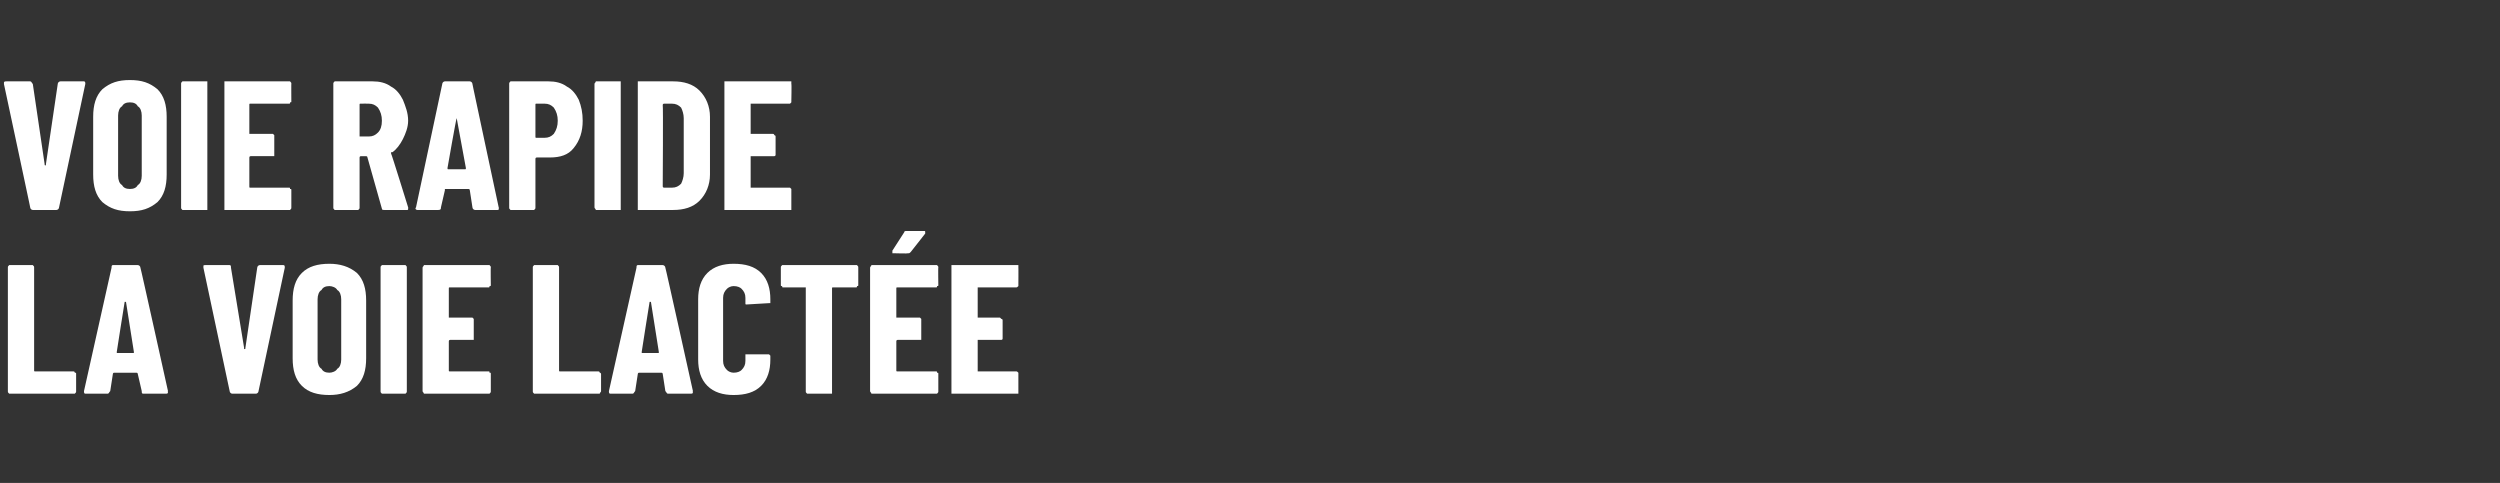
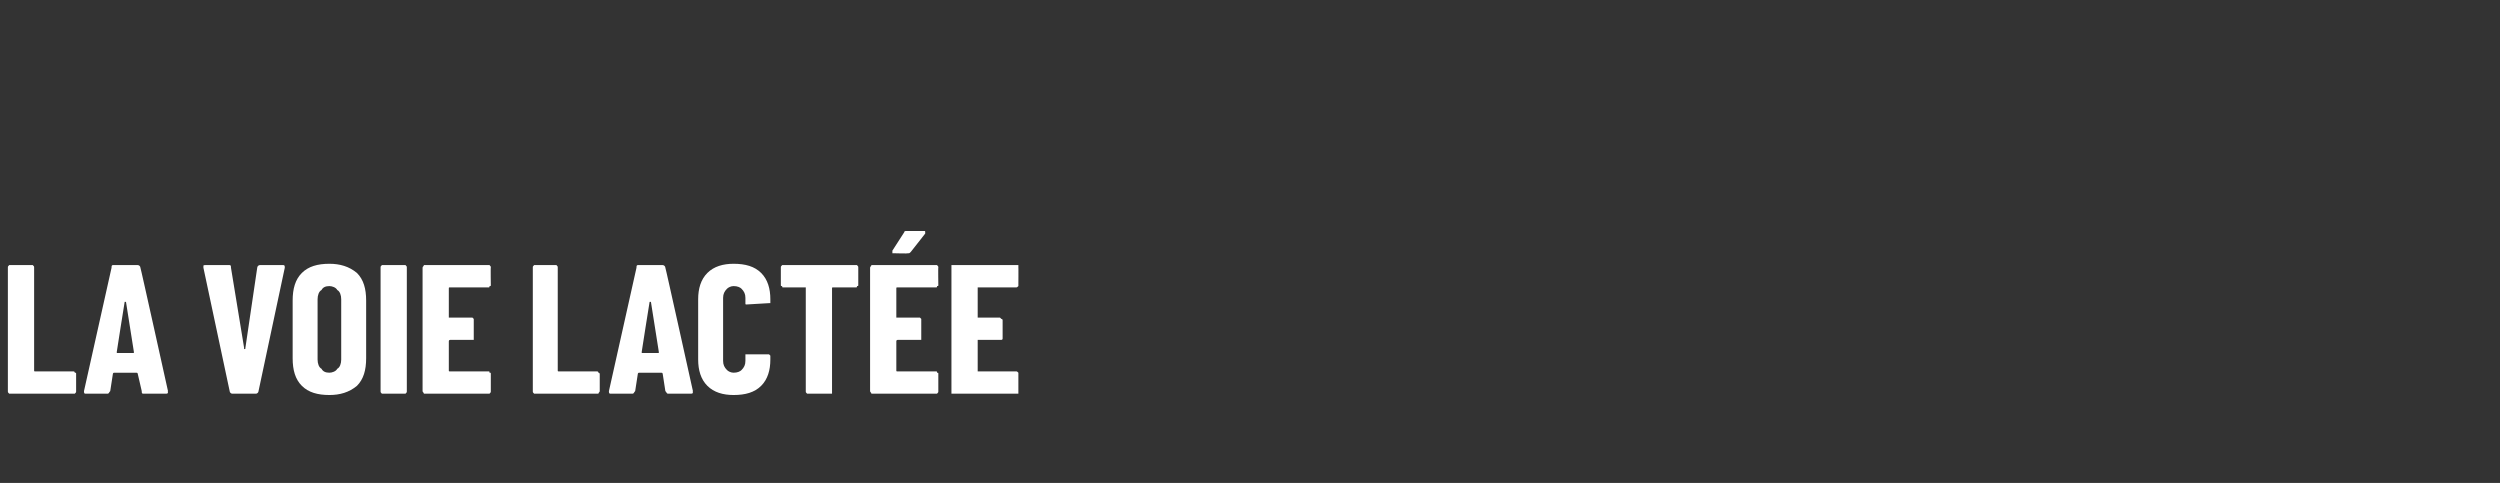
<svg xmlns="http://www.w3.org/2000/svg" version="1.1" width="190.5px" height="36.8px" viewBox="0 -2 190.5 36.8" style="top:-2px">
  <rect x="0" y="-2" width="190.5" height="36.8" fill="#333333" stroke="none" />
  <desc>Voie rapide la Voie Lact e</desc>
  <defs />
  <g id="Polygon25315">
-     <path d="m.8 28c-.1 0-.1 0-.1 0c-.1-.1-.1-.1-.1-.2c0 0 0-9.4 0-9.4c0-.1 0-.1.1-.2c0 0 0 0 .1 0c0 0 1.6 0 1.6 0c.1 0 .1 0 .1 0c.1.1.1.1.1.2c0 0 0 7.8 0 7.8c0 .1 0 .1.1.1c0 0 2.9 0 2.9 0c0 0 .1 0 .1.1c.1 0 .1 0 .1.1c0 0 0 1.3 0 1.3c0 .1 0 .1-.1.2c0 0-.1 0-.1 0c0 0-4.8 0-4.8 0c0 0-.02 0 0 0zm10.1 0c-.1 0-.1-.1-.1-.2c0 0-.3-1.3-.3-1.3c0 0 0-.1-.1-.1c0 0-1.7 0-1.7 0c-.1 0-.1.1-.1.1c0 0-.2 1.3-.2 1.3c-.1.1-.1.2-.2.2c0 0-1.7 0-1.7 0c-.1 0-.1-.1-.1-.2c0 0 2.1-9.4 2.1-9.4c0-.1 0-.2.1-.2c0 0 1.9 0 1.9 0c.1 0 .2.1.2.2c.01-.05 2.1 9.4 2.1 9.4c0 0-.03.07 0 .1c0 .1-.1.1-.2.1c.01 0-1.7 0-1.7 0c0 0 .03 0 0 0zm-2-3.2c0 .1 0 .1 0 .1c0 0 1.3 0 1.3 0c0 0 0 0 0-.1c0 0-.6-3.8-.6-3.8c0 0 0 0-.1 0c0 0 0 0 0 0c-.01.01-.6 3.8-.6 3.8c0 0-.04.04 0 0zm8.8 3.2c-.1 0-.2-.1-.2-.2c.01.05-2-9.4-2-9.4c0 0 0-.07 0-.1c0-.1 0-.1.2-.1c0 0 1.8 0 1.8 0c.1 0 .1.1.1.2c0 0 1 6.1 1 6.1c0 .1 0 .1 0 .1c.1 0 .1 0 .1-.1c0 0 .9-6.1.9-6.1c0-.1.1-.2.2-.2c0 0 1.8 0 1.8 0c.1 0 .1.1.1.2c0 0-2 9.4-2 9.4c0 .1-.1.2-.2.2c0 0-1.8 0-1.8 0c0 0 0 0 0 0zm7.4.1c-.9 0-1.6-.2-2.1-.7c-.5-.5-.7-1.2-.7-2.1c0 0 0-4.4 0-4.4c0-.9.2-1.6.7-2.1c.5-.5 1.2-.7 2.1-.7c.8 0 1.5.2 2.1.7c.5.5.7 1.2.7 2.1c0 0 0 4.4 0 4.4c0 .9-.2 1.6-.7 2.1c-.6.5-1.3.7-2.1.7c0 0 0 0 0 0zm0-1.7c.2 0 .5-.1.6-.3c.2-.1.3-.4.3-.7c0 0 0-4.6 0-4.6c0-.3-.1-.6-.3-.7c-.1-.2-.4-.3-.6-.3c-.3 0-.5.1-.6.3c-.2.1-.3.4-.3.7c0 0 0 4.6 0 4.6c0 .3.1.6.3.7c.1.2.3.3.6.3c0 0 0 0 0 0zm4.1 1.6c-.1 0-.1 0-.1 0c-.1-.1-.1-.1-.1-.2c0 0 0-9.4 0-9.4c0-.1 0-.1.1-.2c0 0 0 0 .1 0c0 0 1.6 0 1.6 0c.1 0 .1 0 .1 0c.1.1.1.1.1.2c0 0 0 9.4 0 9.4c0 .1 0 .1-.1.2c0 0 0 0-.1 0c.03 0-1.6 0-1.6 0c0 0-.01 0 0 0zm8.2-8.3c0 .1 0 .1-.1.1c0 .1 0 .1-.1.1c0 0-2.9 0-2.9 0c-.1 0-.1 0-.1.1c0 0 0 2.2 0 2.2c0 0 0 0 .1 0c0 0 1.7 0 1.7 0c0 0 .1.1.1.1c0 0 0 .1 0 .1c0 0 0 1.4 0 1.4c0 0 0 .1 0 .1c0 0-.1 0-.1 0c0 0-1.7 0-1.7 0c-.1 0-.1.1-.1.1c0 0 0 2.2 0 2.2c0 .1 0 .1.1.1c0 0 2.9 0 2.9 0c.1 0 .1 0 .1.1c.1 0 .1 0 .1.1c0 0 0 1.3 0 1.3c0 .1 0 .1-.1.2c0 0 0 0-.1 0c0 0-4.8 0-4.8 0c0 0-.1 0-.1 0c0-.1-.1-.1-.1-.2c0 0 0-9.4 0-9.4c0-.1.1-.1.1-.2c0 0 .1 0 .1 0c0 0 4.8 0 4.8 0c.1 0 .1 0 .1 0c.1.1.1.1.1.2c-.02-.03 0 1.3 0 1.3c0 0-.02.03 0 0zm3.4 8.3c-.1 0-.1 0-.1 0c-.1-.1-.1-.1-.1-.2c0 0 0-9.4 0-9.4c0-.1 0-.1.1-.2c0 0 0 0 .1 0c0 0 1.6 0 1.6 0c.1 0 .1 0 .1 0c.1.1.1.1.1.2c0 0 0 7.8 0 7.8c0 .1 0 .1.1.1c0 0 2.9 0 2.9 0c0 0 .1 0 .1.1c0 0 .1 0 .1.1c0 0 0 1.3 0 1.3c0 .1-.1.1-.1.2c0 0-.1 0-.1 0c0 0-4.8 0-4.8 0c0 0-.02 0 0 0zm10.1 0c-.1 0-.1-.1-.2-.2c0 0-.2-1.3-.2-1.3c0 0 0-.1-.1-.1c0 0-1.7 0-1.7 0c-.1 0-.1.1-.1.1c0 0-.2 1.3-.2 1.3c-.1.1-.1.2-.2.2c0 0-1.7 0-1.7 0c-.1 0-.1-.1-.1-.2c0 0 2.1-9.4 2.1-9.4c0-.1 0-.2.1-.2c0 0 1.9 0 1.9 0c.1 0 .2.1.2.2c.01-.05 2.1 9.4 2.1 9.4c0 0-.03.07 0 .1c0 .1-.1.1-.2.1c.01 0-1.7 0-1.7 0c0 0 .03 0 0 0zm-2-3.2c0 .1 0 .1 0 .1c0 0 1.3 0 1.3 0c0 0 0 0 0-.1c0 0-.6-3.8-.6-3.8c0 0-.1 0-.1 0c0 0 0 0 0 0c-.01.01-.6 3.8-.6 3.8c0 0-.04.04 0 0zm7 3.3c-.8 0-1.5-.2-2-.7c-.5-.5-.7-1.2-.7-2c0 0 0-4.6 0-4.6c0-.8.2-1.5.7-2c.5-.5 1.2-.7 2-.7c.9 0 1.6.2 2.1.7c.5.5.7 1.2.7 2c0 0 0 .2 0 .2c0 0 0 .1 0 .1c0 0-.1 0-.1 0c0 0-1.7.1-1.7.1c-.1 0-.1 0-.1-.1c0 0 0-.4 0-.4c0-.3-.1-.5-.3-.7c-.1-.1-.3-.2-.6-.2c-.2 0-.4.1-.5.2c-.2.2-.3.4-.3.7c0 0 0 4.8 0 4.8c0 .3.1.5.3.7c.1.1.3.2.5.2c.3 0 .5-.1.6-.2c.2-.2.3-.4.3-.7c0 0 0-.4 0-.4c0 0 0 0 0-.1c.1 0 .1 0 .1 0c0 0 1.7 0 1.7 0c0 0 .1.1.1.1c0 0 0 .1 0 .1c0 0 0 .2 0 .2c0 .8-.2 1.5-.7 2c-.5.5-1.2.7-2.1.7c0 0 0 0 0 0zm9.3-9.9c.1 0 .1 0 .1 0c.1.1.1.1.1.2c0 0 0 1.3 0 1.3c0 .1 0 .1-.1.1c0 .1 0 .1-.1.1c0 0-1.7 0-1.7 0c-.1 0-.1 0-.1.1c0 0 0 7.8 0 7.8c0 .1 0 .1 0 .2c-.1 0-.1 0-.2 0c0 0-1.6 0-1.6 0c0 0-.1 0-.1 0c-.1-.1-.1-.1-.1-.2c0 0 0-7.8 0-7.8c0-.1 0-.1 0-.1c0 0-1.7 0-1.7 0c-.1 0-.1 0-.1-.1c-.1 0-.1 0-.1-.1c0 0 0-1.3 0-1.3c0-.1 0-.1.1-.2c0 0 0 0 .1 0c-.02 0 5.5 0 5.5 0c0 0 .03 0 0 0zm6.3 1.5c0 .1 0 .1-.1.1c0 .1 0 .1-.1.1c0 0-2.9 0-2.9 0c-.1 0-.1 0-.1.1c0 0 0 2.2 0 2.2c0 0 0 0 .1 0c0 0 1.7 0 1.7 0c0 0 .1.1.1.1c0 0 0 .1 0 .1c0 0 0 1.4 0 1.4c0 0 0 .1 0 .1c0 0-.1 0-.1 0c0 0-1.7 0-1.7 0c-.1 0-.1.1-.1.1c0 0 0 2.2 0 2.2c0 .1 0 .1.1.1c0 0 2.9 0 2.9 0c.1 0 .1 0 .1.1c.1 0 .1 0 .1.1c0 0 0 1.3 0 1.3c0 .1 0 .1-.1.2c0 0 0 0-.1 0c0 0-4.8 0-4.8 0c0 0-.1 0-.1 0c0-.1-.1-.1-.1-.2c0 0 0-9.4 0-9.4c0-.1.1-.1.1-.2c0 0 .1 0 .1 0c0 0 4.8 0 4.8 0c.1 0 .1 0 .1 0c.1.1.1.1.1.2c-.02-.03 0 1.3 0 1.3c0 0-.02.03 0 0zm-3.3-2.4c-.1 0-.1 0-.2 0c0-.1 0-.1 0-.2c0 0 .9-1.4.9-1.4c0-.1.1-.1.2-.1c0 0 1.3 0 1.3 0c.1 0 .1 0 .1.1c0 0 0 .1 0 .1c0 0-1.1 1.4-1.1 1.4c-.1.1-.1.1-.2.1c0 .03-1 0-1 0c0 0-.04.03 0 0zm9.4 2.4c0 .1 0 .1 0 .1c-.1.1-.1.1-.2.1c0 0-2.9 0-2.9 0c0 0 0 0 0 .1c0 0 0 2.2 0 2.2c0 0 0 0 0 0c0 0 1.7 0 1.7 0c0 0 .1.1.1.1c.1 0 .1.1.1.1c0 0 0 1.4 0 1.4c0 0 0 .1-.1.1c0 0-.1 0-.1 0c0 0-1.7 0-1.7 0c0 0 0 .1 0 .1c0 0 0 2.2 0 2.2c0 .1 0 .1 0 .1c0 0 2.9 0 2.9 0c.1 0 .1 0 .2.1c0 0 0 0 0 .1c0 0 0 1.3 0 1.3c0 .1 0 .1 0 .2c-.1 0-.1 0-.2 0c0 0-4.8 0-4.8 0c0 0 0 0-.1 0c0-.1 0-.1 0-.2c0 0 0-9.4 0-9.4c0-.1 0-.1 0-.2c.1 0 .1 0 .1 0c0 0 4.8 0 4.8 0c.1 0 .1 0 .2 0c0 .1 0 .1 0 .2c.01-.03 0 1.3 0 1.3c0 0 .01.03 0 0z" stroke="none" fill="#fff" />
+     <path d="m.8 28c-.1 0-.1 0-.1 0c-.1-.1-.1-.1-.1-.2c0 0 0-9.4 0-9.4c0-.1 0-.1.1-.2c0 0 0 0 .1 0c0 0 1.6 0 1.6 0c.1 0 .1 0 .1 0c.1.1.1.1.1.2c0 0 0 7.8 0 7.8c0 .1 0 .1.1.1c0 0 2.9 0 2.9 0c0 0 .1 0 .1.1c.1 0 .1 0 .1.1c0 0 0 1.3 0 1.3c0 .1 0 .1-.1.2c0 0-.1 0-.1 0c0 0-4.8 0-4.8 0c0 0-.02 0 0 0zm10.1 0c-.1 0-.1-.1-.1-.2c0 0-.3-1.3-.3-1.3c0 0 0-.1-.1-.1c0 0-1.7 0-1.7 0c-.1 0-.1.1-.1.1c0 0-.2 1.3-.2 1.3c-.1.1-.1.2-.2.2c0 0-1.7 0-1.7 0c-.1 0-.1-.1-.1-.2c0 0 2.1-9.4 2.1-9.4c0-.1 0-.2.1-.2c0 0 1.9 0 1.9 0c.1 0 .2.1.2.2c.01-.05 2.1 9.4 2.1 9.4c0 0-.03.07 0 .1c0 .1-.1.1-.2.1c.01 0-1.7 0-1.7 0c0 0 .03 0 0 0zm-2-3.2c0 .1 0 .1 0 .1c0 0 1.3 0 1.3 0c0 0 0 0 0-.1c0 0-.6-3.8-.6-3.8c0 0 0 0-.1 0c0 0 0 0 0 0c-.01.01-.6 3.8-.6 3.8c0 0-.04.04 0 0zm8.8 3.2c-.1 0-.2-.1-.2-.2c.01.05-2-9.4-2-9.4c0 0 0-.07 0-.1c0-.1 0-.1.2-.1c0 0 1.8 0 1.8 0c.1 0 .1.1.1.2c0 0 1 6.1 1 6.1c0 .1 0 .1 0 .1c.1 0 .1 0 .1-.1c0 0 .9-6.1.9-6.1c0-.1.1-.2.2-.2c0 0 1.8 0 1.8 0c.1 0 .1.1.1.2c0 0-2 9.4-2 9.4c0 .1-.1.2-.2.2c0 0-1.8 0-1.8 0c0 0 0 0 0 0zm7.4.1c-.9 0-1.6-.2-2.1-.7c-.5-.5-.7-1.2-.7-2.1c0 0 0-4.4 0-4.4c0-.9.2-1.6.7-2.1c.5-.5 1.2-.7 2.1-.7c.8 0 1.5.2 2.1.7c.5.5.7 1.2.7 2.1c0 0 0 4.4 0 4.4c0 .9-.2 1.6-.7 2.1c-.6.5-1.3.7-2.1.7c0 0 0 0 0 0zm0-1.7c.2 0 .5-.1.6-.3c.2-.1.3-.4.3-.7c0 0 0-4.6 0-4.6c0-.3-.1-.6-.3-.7c-.1-.2-.4-.3-.6-.3c-.3 0-.5.1-.6.3c-.2.1-.3.4-.3.7c0 0 0 4.6 0 4.6c0 .3.1.6.3.7c.1.2.3.3.6.3c0 0 0 0 0 0zm4.1 1.6c-.1 0-.1 0-.1 0c-.1-.1-.1-.1-.1-.2c0 0 0-9.4 0-9.4c0-.1 0-.1.1-.2c0 0 0 0 .1 0c0 0 1.6 0 1.6 0c.1 0 .1 0 .1 0c.1.1.1.1.1.2c0 0 0 9.4 0 9.4c0 .1 0 .1-.1.2c0 0 0 0-.1 0c.03 0-1.6 0-1.6 0c0 0-.01 0 0 0zm8.2-8.3c0 .1 0 .1-.1.1c0 .1 0 .1-.1.1c0 0-2.9 0-2.9 0c-.1 0-.1 0-.1.1c0 0 0 2.2 0 2.2c0 0 0 0 .1 0c0 0 1.7 0 1.7 0c0 0 .1.1.1.1c0 0 0 .1 0 .1c0 0 0 1.4 0 1.4c0 0 0 .1 0 .1c0 0-.1 0-.1 0c0 0-1.7 0-1.7 0c-.1 0-.1.1-.1.1c0 0 0 2.2 0 2.2c0 .1 0 .1.1.1c0 0 2.9 0 2.9 0c.1 0 .1 0 .1.1c.1 0 .1 0 .1.1c0 0 0 1.3 0 1.3c0 .1 0 .1-.1.2c0 0 0 0-.1 0c0 0-4.8 0-4.8 0c0 0-.1 0-.1 0c0-.1-.1-.1-.1-.2c0 0 0-9.4 0-9.4c0-.1.1-.1.1-.2c0 0 .1 0 .1 0c0 0 4.8 0 4.8 0c.1 0 .1 0 .1 0c.1.1.1.1.1.2c-.02-.03 0 1.3 0 1.3c0 0-.02.03 0 0zm3.4 8.3c-.1 0-.1 0-.1 0c-.1-.1-.1-.1-.1-.2c0 0 0-9.4 0-9.4c0-.1 0-.1.1-.2c0 0 1.6 0 1.6 0c.1 0 .1 0 .1 0c.1.1.1.1.1.2c0 0 0 7.8 0 7.8c0 .1 0 .1.1.1c0 0 2.9 0 2.9 0c0 0 .1 0 .1.1c0 0 .1 0 .1.1c0 0 0 1.3 0 1.3c0 .1-.1.1-.1.2c0 0-.1 0-.1 0c0 0-4.8 0-4.8 0c0 0-.02 0 0 0zm10.1 0c-.1 0-.1-.1-.2-.2c0 0-.2-1.3-.2-1.3c0 0 0-.1-.1-.1c0 0-1.7 0-1.7 0c-.1 0-.1.1-.1.1c0 0-.2 1.3-.2 1.3c-.1.1-.1.2-.2.2c0 0-1.7 0-1.7 0c-.1 0-.1-.1-.1-.2c0 0 2.1-9.4 2.1-9.4c0-.1 0-.2.1-.2c0 0 1.9 0 1.9 0c.1 0 .2.1.2.2c.01-.05 2.1 9.4 2.1 9.4c0 0-.03.07 0 .1c0 .1-.1.1-.2.1c.01 0-1.7 0-1.7 0c0 0 .03 0 0 0zm-2-3.2c0 .1 0 .1 0 .1c0 0 1.3 0 1.3 0c0 0 0 0 0-.1c0 0-.6-3.8-.6-3.8c0 0-.1 0-.1 0c0 0 0 0 0 0c-.01.01-.6 3.8-.6 3.8c0 0-.04.04 0 0zm7 3.3c-.8 0-1.5-.2-2-.7c-.5-.5-.7-1.2-.7-2c0 0 0-4.6 0-4.6c0-.8.2-1.5.7-2c.5-.5 1.2-.7 2-.7c.9 0 1.6.2 2.1.7c.5.5.7 1.2.7 2c0 0 0 .2 0 .2c0 0 0 .1 0 .1c0 0-.1 0-.1 0c0 0-1.7.1-1.7.1c-.1 0-.1 0-.1-.1c0 0 0-.4 0-.4c0-.3-.1-.5-.3-.7c-.1-.1-.3-.2-.6-.2c-.2 0-.4.1-.5.2c-.2.2-.3.4-.3.7c0 0 0 4.8 0 4.8c0 .3.1.5.3.7c.1.1.3.2.5.2c.3 0 .5-.1.6-.2c.2-.2.3-.4.3-.7c0 0 0-.4 0-.4c0 0 0 0 0-.1c.1 0 .1 0 .1 0c0 0 1.7 0 1.7 0c0 0 .1.1.1.1c0 0 0 .1 0 .1c0 0 0 .2 0 .2c0 .8-.2 1.5-.7 2c-.5.5-1.2.7-2.1.7c0 0 0 0 0 0zm9.3-9.9c.1 0 .1 0 .1 0c.1.1.1.1.1.2c0 0 0 1.3 0 1.3c0 .1 0 .1-.1.1c0 .1 0 .1-.1.1c0 0-1.7 0-1.7 0c-.1 0-.1 0-.1.1c0 0 0 7.8 0 7.8c0 .1 0 .1 0 .2c-.1 0-.1 0-.2 0c0 0-1.6 0-1.6 0c0 0-.1 0-.1 0c-.1-.1-.1-.1-.1-.2c0 0 0-7.8 0-7.8c0-.1 0-.1 0-.1c0 0-1.7 0-1.7 0c-.1 0-.1 0-.1-.1c-.1 0-.1 0-.1-.1c0 0 0-1.3 0-1.3c0-.1 0-.1.1-.2c0 0 0 0 .1 0c-.02 0 5.5 0 5.5 0c0 0 .03 0 0 0zm6.3 1.5c0 .1 0 .1-.1.1c0 .1 0 .1-.1.1c0 0-2.9 0-2.9 0c-.1 0-.1 0-.1.1c0 0 0 2.2 0 2.2c0 0 0 0 .1 0c0 0 1.7 0 1.7 0c0 0 .1.1.1.1c0 0 0 .1 0 .1c0 0 0 1.4 0 1.4c0 0 0 .1 0 .1c0 0-.1 0-.1 0c0 0-1.7 0-1.7 0c-.1 0-.1.1-.1.1c0 0 0 2.2 0 2.2c0 .1 0 .1.1.1c0 0 2.9 0 2.9 0c.1 0 .1 0 .1.1c.1 0 .1 0 .1.1c0 0 0 1.3 0 1.3c0 .1 0 .1-.1.2c0 0 0 0-.1 0c0 0-4.8 0-4.8 0c0 0-.1 0-.1 0c0-.1-.1-.1-.1-.2c0 0 0-9.4 0-9.4c0-.1.1-.1.1-.2c0 0 .1 0 .1 0c0 0 4.8 0 4.8 0c.1 0 .1 0 .1 0c.1.1.1.1.1.2c-.02-.03 0 1.3 0 1.3c0 0-.02.03 0 0zm-3.3-2.4c-.1 0-.1 0-.2 0c0-.1 0-.1 0-.2c0 0 .9-1.4.9-1.4c0-.1.1-.1.2-.1c0 0 1.3 0 1.3 0c.1 0 .1 0 .1.1c0 0 0 .1 0 .1c0 0-1.1 1.4-1.1 1.4c-.1.1-.1.1-.2.1c0 .03-1 0-1 0c0 0-.04.03 0 0zm9.4 2.4c0 .1 0 .1 0 .1c-.1.1-.1.1-.2.1c0 0-2.9 0-2.9 0c0 0 0 0 0 .1c0 0 0 2.2 0 2.2c0 0 0 0 0 0c0 0 1.7 0 1.7 0c0 0 .1.1.1.1c.1 0 .1.1.1.1c0 0 0 1.4 0 1.4c0 0 0 .1-.1.1c0 0-.1 0-.1 0c0 0-1.7 0-1.7 0c0 0 0 .1 0 .1c0 0 0 2.2 0 2.2c0 .1 0 .1 0 .1c0 0 2.9 0 2.9 0c.1 0 .1 0 .2.1c0 0 0 0 0 .1c0 0 0 1.3 0 1.3c0 .1 0 .1 0 .2c-.1 0-.1 0-.2 0c0 0-4.8 0-4.8 0c0 0 0 0-.1 0c0-.1 0-.1 0-.2c0 0 0-9.4 0-9.4c0-.1 0-.1 0-.2c.1 0 .1 0 .1 0c0 0 4.8 0 4.8 0c.1 0 .1 0 .2 0c0 .1 0 .1 0 .2c.01-.03 0 1.3 0 1.3c0 0 .01.03 0 0z" stroke="none" fill="#fff" />
  </g>
  <g id="Polygon25314">
-     <path d="m2.5 14c-.1 0-.2-.1-.2-.2c.02.05-2-9.4-2-9.4c0 0 .01-.07 0-.1c0-.1.1-.1.2-.1c0 0 1.8 0 1.8 0c.1 0 .1.1.2.2c0 0 .9 6.1.9 6.1c0 .1 0 .1.1.1c0 0 0 0 0-.1c0 0 .9-6.1.9-6.1c0-.1.1-.2.2-.2c0 0 1.8 0 1.8 0c.1 0 .1.1.1.2c0 0-2 9.4-2 9.4c0 .1-.1.2-.2.2c.01 0-1.8 0-1.8 0c0 0 .01 0 0 0zm7.4.1c-.9 0-1.5-.2-2.1-.7c-.5-.5-.7-1.2-.7-2.1c0 0 0-4.4 0-4.4c0-.9.2-1.6.7-2.1c.6-.5 1.2-.7 2.1-.7c.9 0 1.5.2 2.1.7c.5.5.7 1.2.7 2.1c0 0 0 4.4 0 4.4c0 .9-.2 1.6-.7 2.1c-.6.5-1.2.7-2.1.7c0 0 0 0 0 0zm0-1.7c.3 0 .5-.1.6-.3c.2-.1.3-.4.3-.7c0 0 0-4.6 0-4.6c0-.3-.1-.6-.3-.7c-.1-.2-.3-.3-.6-.3c-.3 0-.5.1-.6.3c-.2.1-.3.4-.3.7c0 0 0 4.6 0 4.6c0 .3.1.6.3.7c.1.2.3.3.6.3c0 0 0 0 0 0zm4.1 1.6c0 0-.1 0-.1 0c-.1-.1-.1-.1-.1-.2c0 0 0-9.4 0-9.4c0-.1 0-.1.1-.2c0 0 .1 0 .1 0c0 0 1.6 0 1.6 0c.1 0 .1 0 .2 0c0 .1 0 .1 0 .2c0 0 0 9.4 0 9.4c0 .1 0 .1 0 .2c-.1 0-.1 0-.2 0c.04 0-1.6 0-1.6 0c0 0 0 0 0 0zm8.2-8.3c0 .1 0 .1-.1.1c0 .1 0 .1-.1.1c0 0-2.9 0-2.9 0c-.1 0-.1 0-.1.1c0 0 0 2.2 0 2.2c0 0 0 0 .1 0c0 0 1.7 0 1.7 0c0 0 .1.1.1.1c0 0 0 .1 0 .1c0 0 0 1.4 0 1.4c0 0 0 .1 0 .1c0 0-.1 0-.1 0c0 0-1.7 0-1.7 0c-.1 0-.1.1-.1.1c0 0 0 2.2 0 2.2c0 .1 0 .1.1.1c0 0 2.9 0 2.9 0c.1 0 .1 0 .1.1c.1 0 .1 0 .1.1c0 0 0 1.3 0 1.3c0 .1 0 .1-.1.2c0 0 0 0-.1 0c0 0-4.8 0-4.8 0c0 0-.1 0-.1 0c0-.1 0-.1 0-.2c0 0 0-9.4 0-9.4c0-.1 0-.1 0-.2c0 0 .1 0 .1 0c0 0 4.8 0 4.8 0c.1 0 .1 0 .1 0c.1.1.1.1.1.2c-.01-.03 0 1.3 0 1.3c0 0-.01.03 0 0zm7.1 8.3c-.1 0-.2 0-.2-.1c0 0-1.1-3.9-1.1-3.9c0 0 0-.1-.1-.1c0 0-.4 0-.4 0c-.1 0-.1.1-.1.1c0 0 0 3.8 0 3.8c0 .1 0 .1-.1.2c0 0 0 0-.1 0c0 0-1.6 0-1.6 0c-.1 0-.1 0-.1 0c-.1-.1-.1-.1-.1-.2c0 0 0-9.4 0-9.4c0-.1 0-.1.1-.2c0 0 0 0 .1 0c0 0 2.8 0 2.8 0c.5 0 1 .1 1.4.4c.4.2.7.6.9 1c.2.5.4 1 .4 1.6c0 .5-.2 1-.4 1.4c-.2.4-.5.8-.8 1c-.1 0-.1 0-.1 0c0 0 0 .1 0 .1c.02-.03 1.3 4.1 1.3 4.1c0 0 .02.06 0 .1c0 .1 0 .1-.1.1c-.03 0-1.7 0-1.7 0c0 0-.01 0 0 0zm-1.8-8.1c-.1 0-.1 0-.1.1c0 0 0 2.4 0 2.4c0 0 0 0 .1 0c0 0 .6 0 .6 0c.3 0 .5-.1.7-.3c.2-.2.3-.5.3-.9c0-.4-.1-.7-.3-1c-.2-.2-.4-.3-.7-.3c0-.01-.6 0-.6 0c0 0-.03-.01 0 0zm8.7 8.1c-.1 0-.2-.1-.2-.2c0 0-.2-1.3-.2-1.3c0 0 0-.1-.1-.1c0 0-1.8 0-1.8 0c0 0 0 .1 0 .1c0 0-.3 1.3-.3 1.3c0 .1 0 .2-.2.2c0 0-1.6 0-1.6 0c-.1 0-.2-.1-.1-.2c0 0 2-9.4 2-9.4c0-.1.1-.2.2-.2c0 0 1.9 0 1.9 0c.1 0 .2.1.2.2c-.02-.05 2 9.4 2 9.4c0 0 .04.07 0 .1c0 .1 0 .1-.1.1c-.02 0-1.7 0-1.7 0c0 0 0 0 0 0zm-2.1-3.2c0 .1 0 .1.1.1c0 0 1.2 0 1.2 0c.1 0 .1 0 .1-.1c0 0-.7-3.8-.7-3.8c0 0 0 0 0 0c0 0 0 0 0 0c-.04.01-.7 3.8-.7 3.8c0 0 .03.04 0 0zm7.7-6.6c.5 0 1 .1 1.4.4c.4.2.7.6.9 1c.2.5.3 1 .3 1.6c0 .8-.2 1.5-.7 2.1c-.4.5-1 .7-1.8.7c0 0-1 0-1 0c-.1 0-.1.1-.1.1c0 0 0 3.7 0 3.7c0 .1 0 .1-.1.2c0 0 0 0-.1 0c0 0-1.6 0-1.6 0c-.1 0-.1 0-.1 0c-.1-.1-.1-.1-.1-.2c0 0 0-9.4 0-9.4c0-.1 0-.1.1-.2c0 0 0 0 .1 0c-.01-.01 2.8 0 2.8 0c0 0 .02-.01 0 0zm-.3 4.3c.3 0 .5-.1.7-.3c.2-.3.3-.6.3-1c0-.4-.1-.7-.3-1c-.2-.2-.4-.3-.7-.3c0 0-.6 0-.6 0c-.1 0-.1 0-.1.1c0 0 0 2.4 0 2.4c0 .1 0 .1.1.1c-.03 0 .6 0 .6 0c0 0-.02 0 0 0zm4 5.5c0 0-.1 0-.1 0c0-.1-.1-.1-.1-.2c0 0 0-9.4 0-9.4c0-.1.1-.1.1-.2c0 0 .1 0 .1 0c0 0 1.7 0 1.7 0c0 0 0 0 .1 0c0 .1 0 .1 0 .2c0 0 0 9.4 0 9.4c0 .1 0 .1 0 .2c-.1 0-.1 0-.1 0c-.05 0-1.7 0-1.7 0c0 0 .01 0 0 0zm3.2 0c0 0-.1 0-.1 0c0-.1 0-.1 0-.2c0 0 0-9.4 0-9.4c0-.1 0-.1 0-.2c0 0 .1 0 .1 0c0 0 2.6 0 2.6 0c.8 0 1.5.2 2 .7c.5.5.8 1.2.8 2c0 0 0 4.4 0 4.4c0 .8-.3 1.5-.8 2c-.5.5-1.2.7-2 .7c-.03 0-2.6 0-2.6 0c0 0 .03 0 0 0zm1.8-1.8c0 .1.1.1.1.1c0 0 .6 0 .6 0c.3 0 .5-.1.7-.3c.1-.2.2-.5.2-.8c0 0 0-4.2 0-4.2c0-.3-.1-.6-.2-.8c-.2-.2-.4-.3-.7-.3c0 0-.6 0-.6 0c0 0-.1 0-.1.1c.04-.04 0 6.2 0 6.2c0 0 .04.04 0 0zm9.8-6.5c0 .1 0 .1 0 .1c-.1.1-.1.1-.1.1c0 0-3 0-3 0c0 0 0 0 0 .1c0 0 0 2.2 0 2.2c0 0 0 0 0 0c0 0 1.7 0 1.7 0c.1 0 .1.1.1.1c.1 0 .1.1.1.1c0 0 0 1.4 0 1.4c0 0 0 .1-.1.1c0 0 0 0-.1 0c0 0-1.7 0-1.7 0c0 0 0 .1 0 .1c0 0 0 2.2 0 2.2c0 .1 0 .1 0 .1c0 0 3 0 3 0c0 0 0 0 .1.1c0 0 0 0 0 .1c0 0 0 1.3 0 1.3c0 .1 0 .1 0 .2c-.1 0-.1 0-.1 0c0 0-4.8 0-4.8 0c-.1 0-.1 0-.2 0c0-.1 0-.1 0-.2c0 0 0-9.4 0-9.4c0-.1 0-.1 0-.2c.1 0 .1 0 .2 0c0 0 4.8 0 4.8 0c0 0 0 0 .1 0c0 .1 0 .1 0 .2c.03-.03 0 1.3 0 1.3c0 0 .03.03 0 0z" stroke="none" fill="#fff" />
-   </g>
+     </g>
</svg>